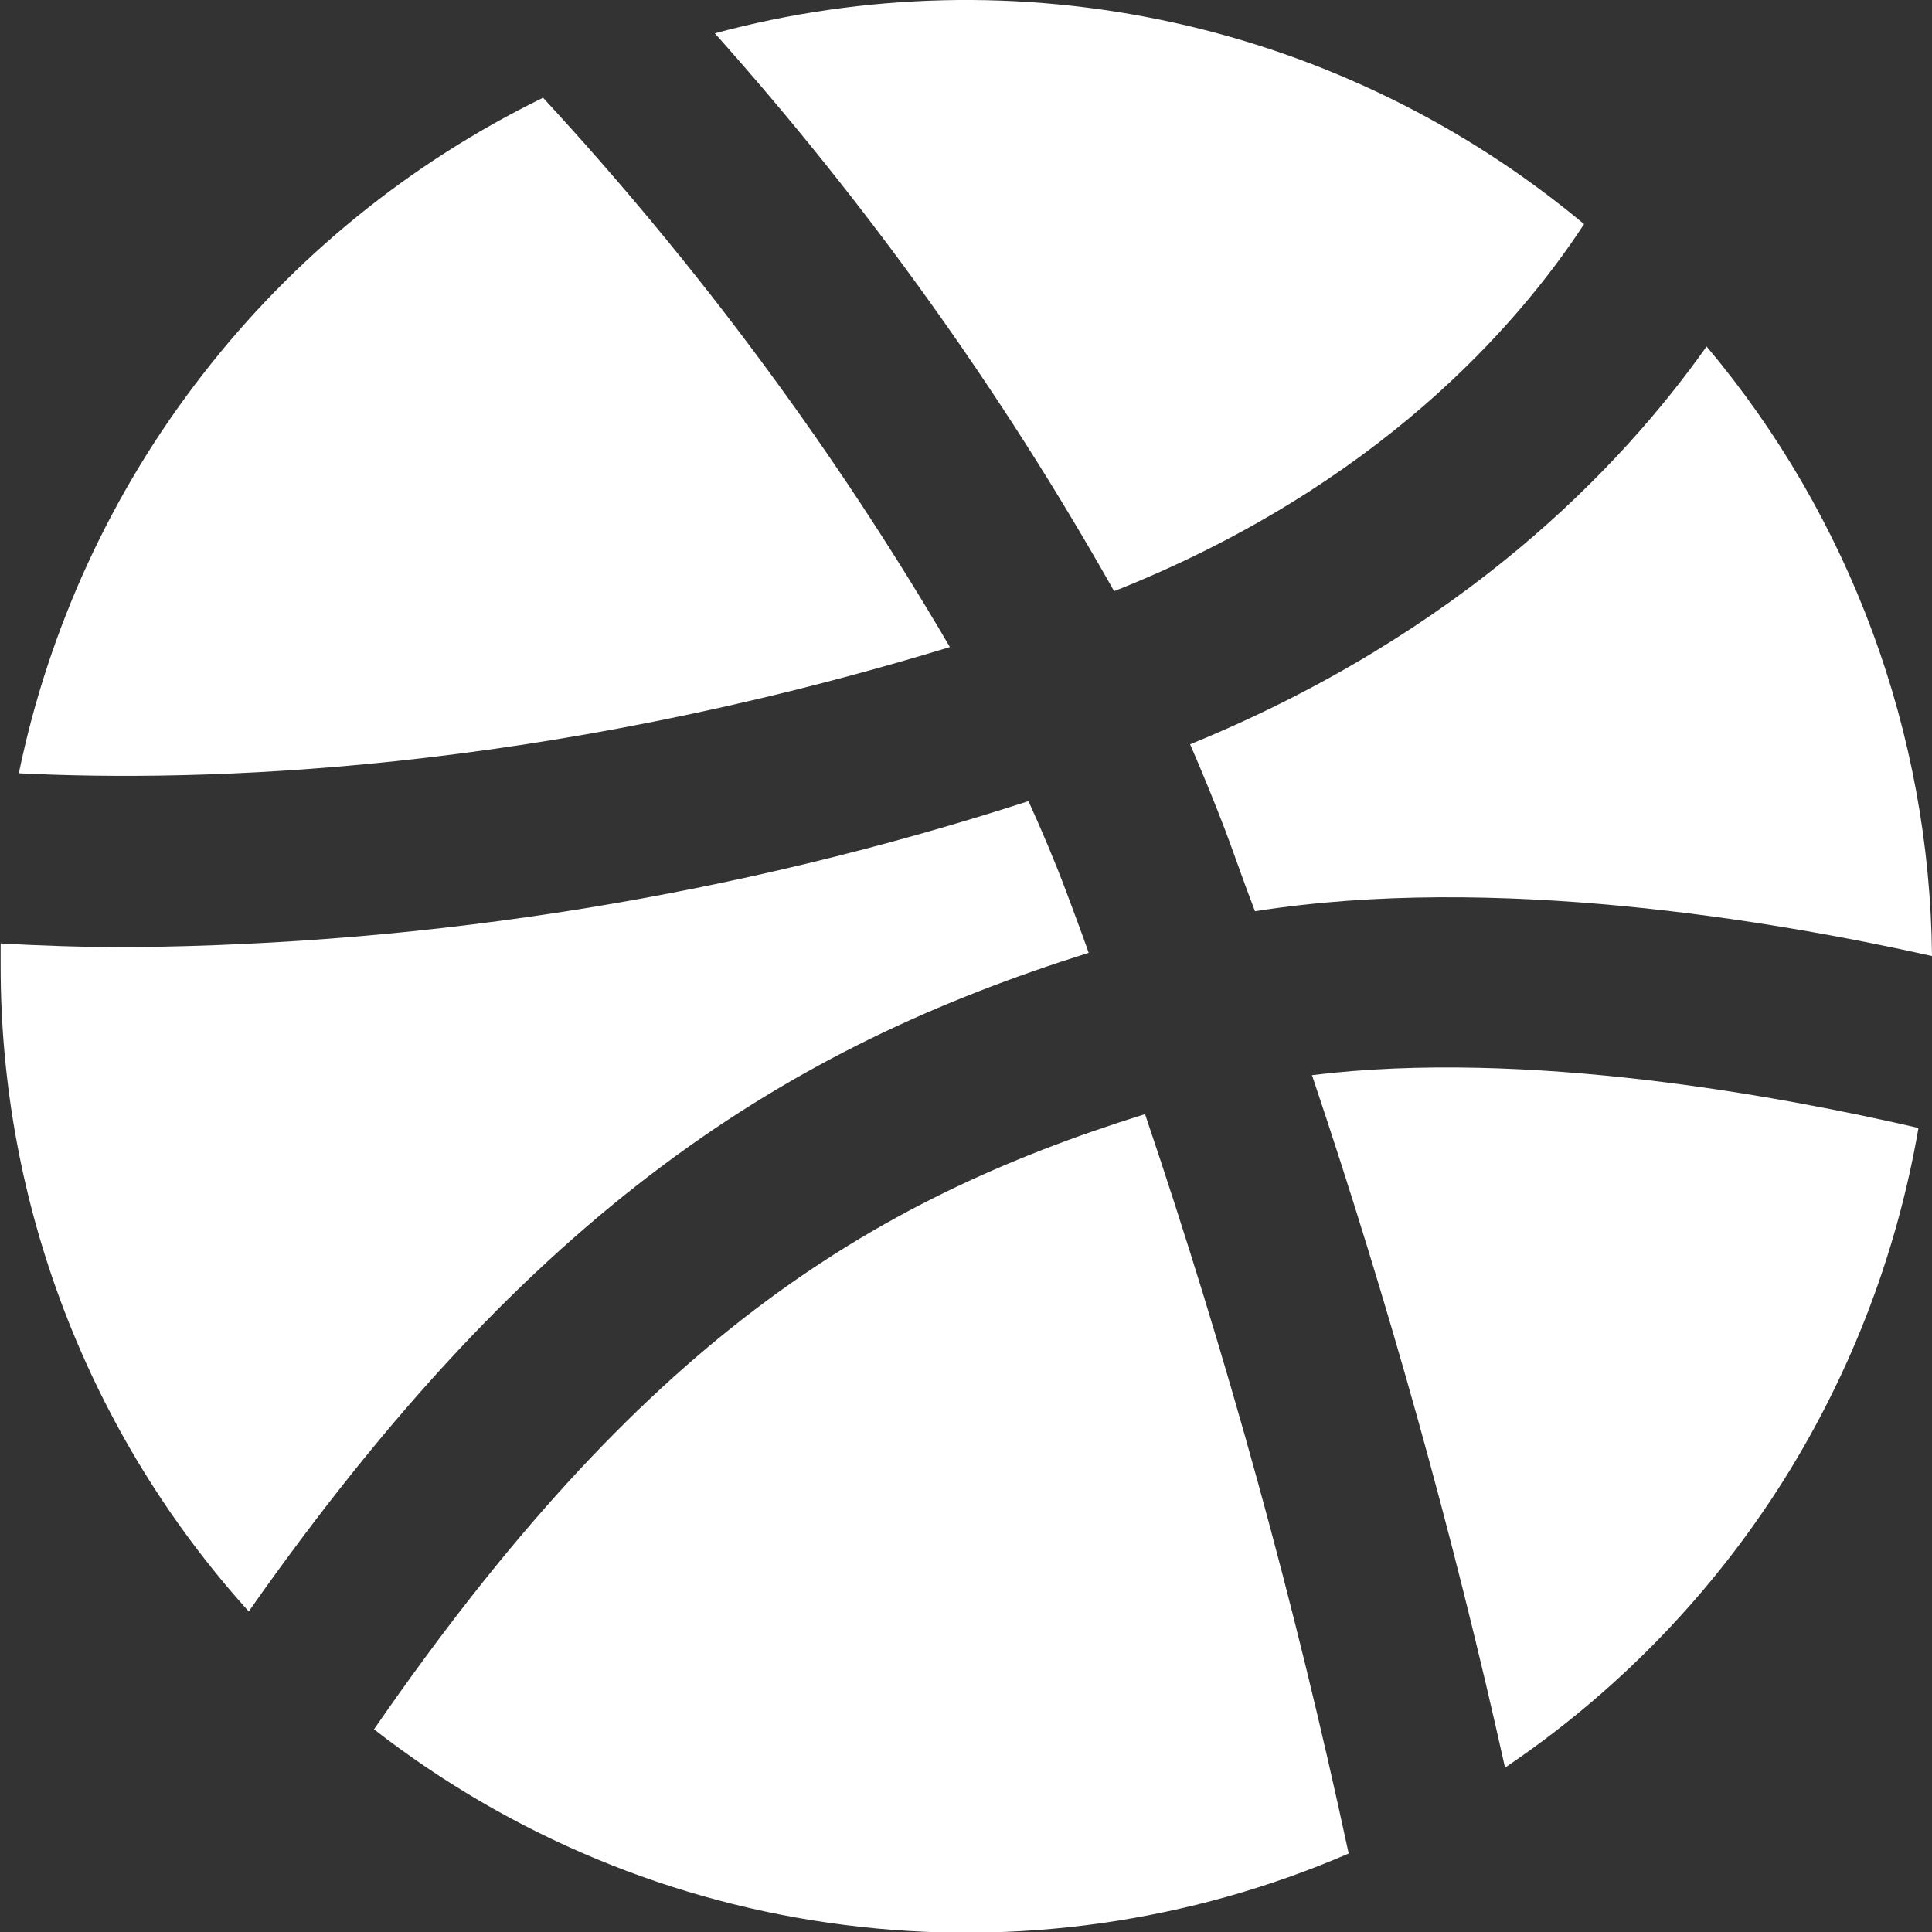
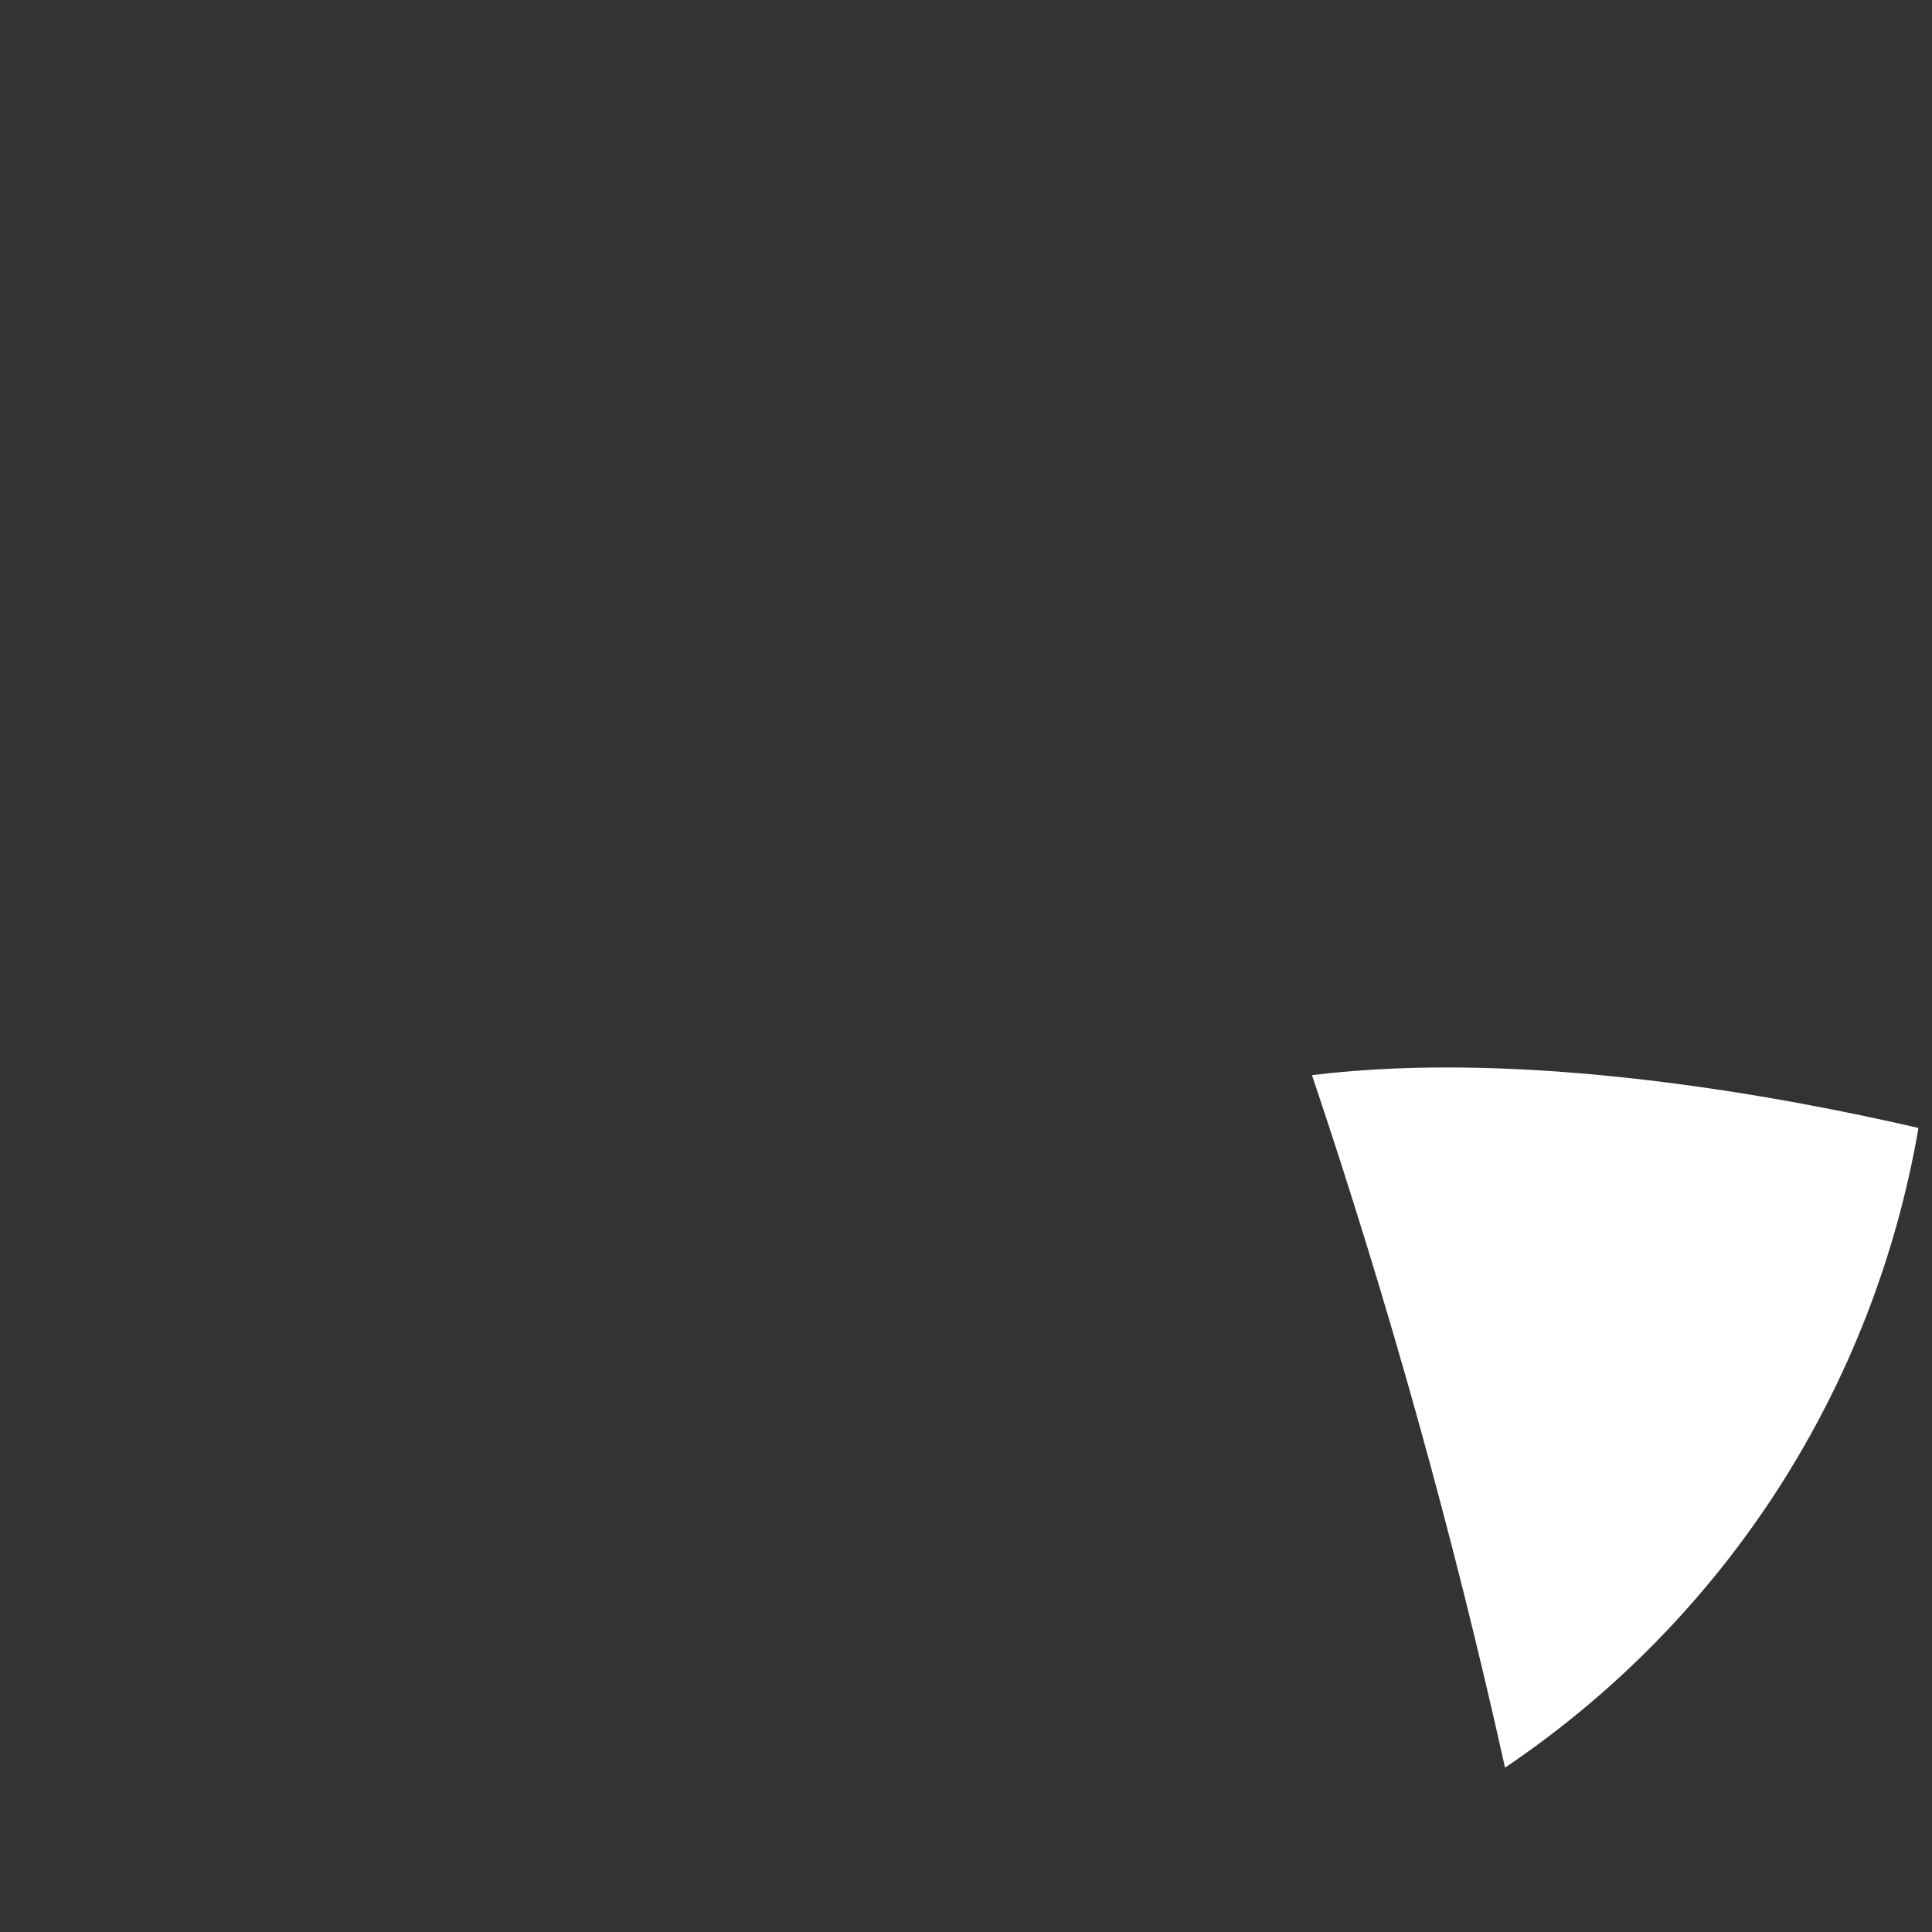
<svg xmlns="http://www.w3.org/2000/svg" width="12" height="12" viewBox="0 0 12 12" fill="none">
  <rect x="0" y="0" width="12" height="12" fill="#333333" stroke="none" />
  <g clip-path="url(#clip0_2674:7705)">
-     <path d="M9.839 1.392C9.1 0.775 8.224 0.345 7.284 0.139C6.345 -0.067 5.369 -0.044 4.44 0.207C5.389 1.27 6.22 2.431 6.92 3.672C8.557 3.022 9.428 2.02 9.839 1.392Z" fill="white" />
-     <path d="M5.9 4.019C5.183 2.794 4.336 1.65 3.373 0.607C2.546 1.011 1.822 1.599 1.258 2.327C0.693 3.054 0.303 3.901 0.117 4.803C1.24 4.859 3.319 4.806 5.9 4.019Z" fill="white" />
-     <path d="M6.762 5.918C6.718 5.792 6.67 5.666 6.623 5.539C6.552 5.35 6.473 5.163 6.388 4.976C4.583 5.56 2.7 5.866 0.803 5.883C0.5 5.883 0.235 5.873 0.004 5.86C0.004 5.906 0.004 5.952 0.004 5.999C0.003 7.481 0.552 8.91 1.545 10.009C3.314 7.488 4.899 6.504 6.762 5.918Z" fill="white" />
-     <path d="M8.376 11.509C8.043 9.956 7.621 8.424 7.112 6.92C5.379 7.46 3.976 8.346 2.323 10.741C3.17 11.401 4.179 11.821 5.244 11.956C6.309 12.092 7.39 11.939 8.376 11.513V11.509Z" fill="white" />
-     <path d="M7.392 4.623C7.47 4.802 7.544 4.984 7.614 5.167C7.676 5.333 7.732 5.498 7.795 5.66C9.28 5.425 11.011 5.717 12 5.938C11.987 4.552 11.492 3.213 10.6 2.152C10.067 2.905 9.082 3.932 7.392 4.623Z" fill="white" />
    <path d="M8.149 6.678C8.624 8.09 9.025 9.525 9.348 10.979C10.023 10.524 10.598 9.938 11.039 9.256C11.48 8.573 11.778 7.808 11.916 7.006C11.078 6.812 9.486 6.513 8.149 6.678Z" fill="white" />
  </g>
  <defs>
    <clipPath id="clip0_2674:7705">
      <rect width="12" height="12.001" fill="white" />
    </clipPath>
  </defs>
</svg>